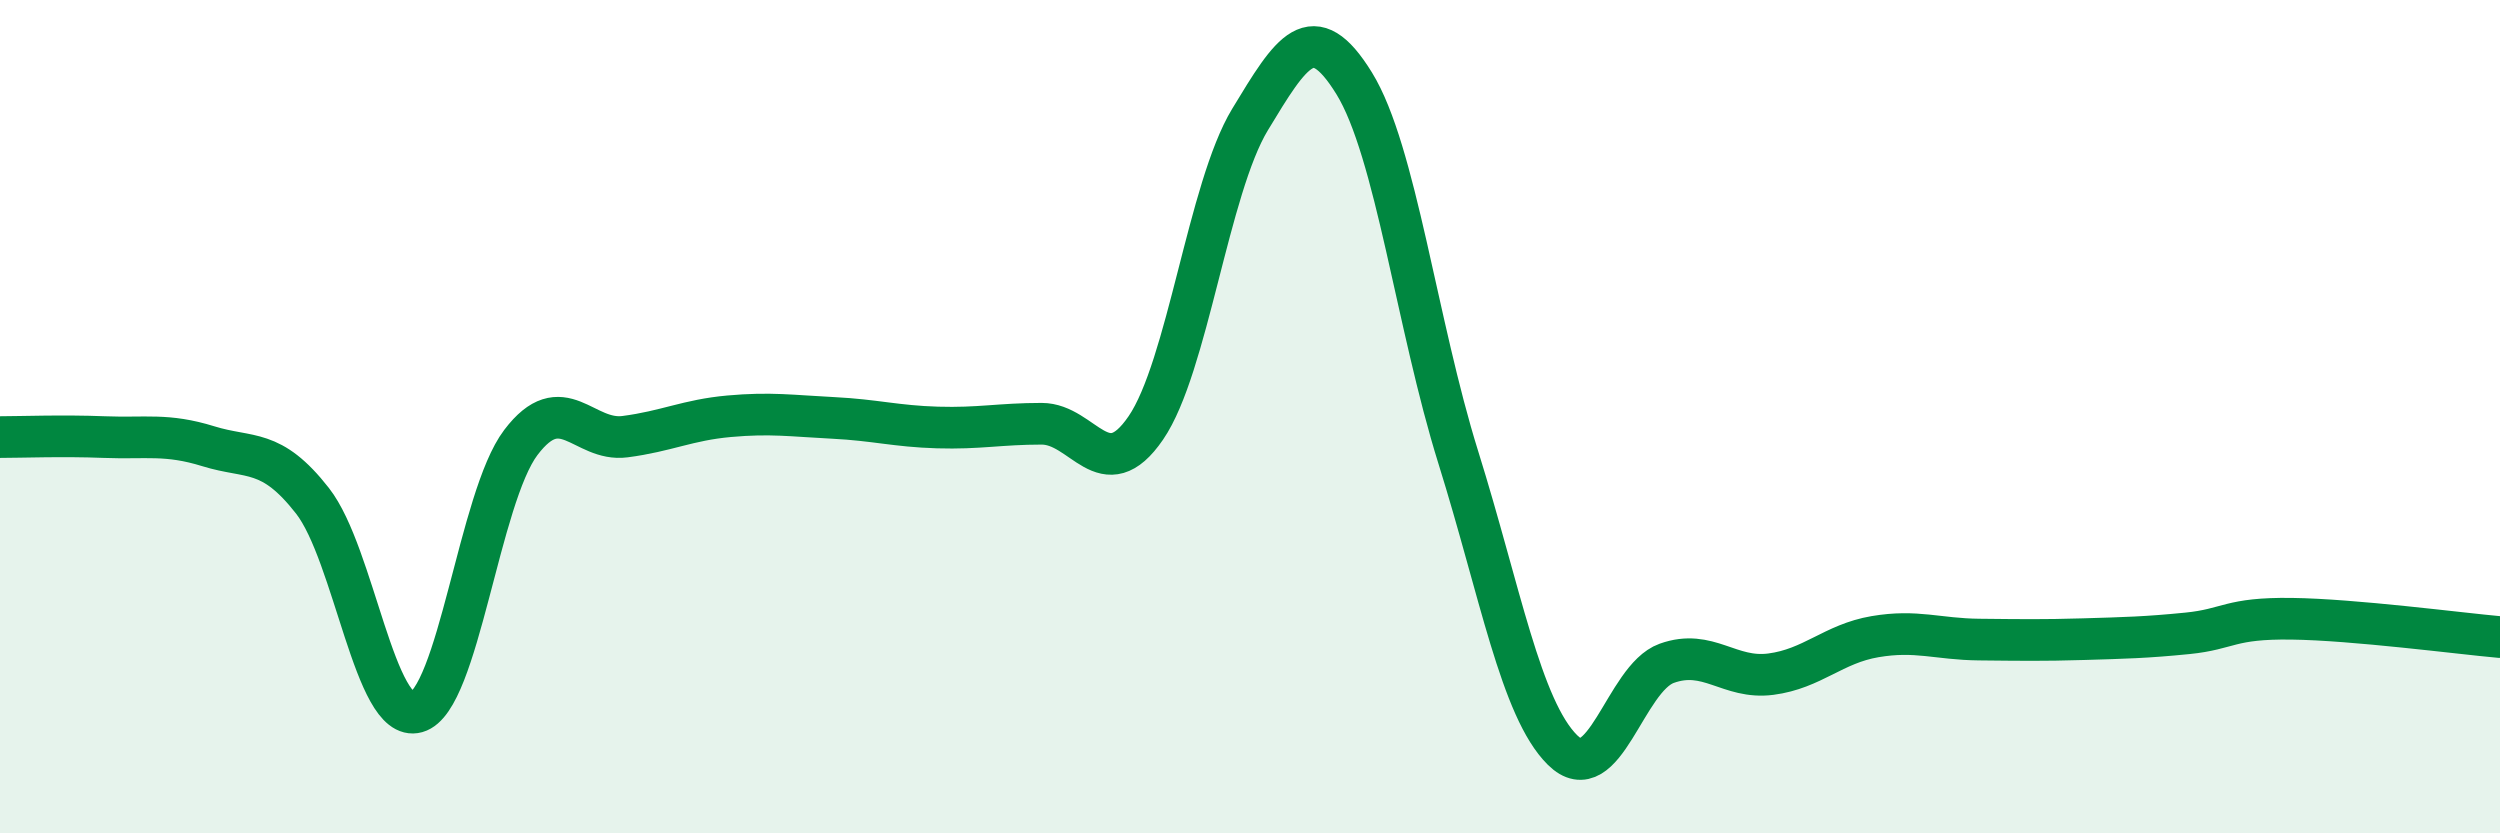
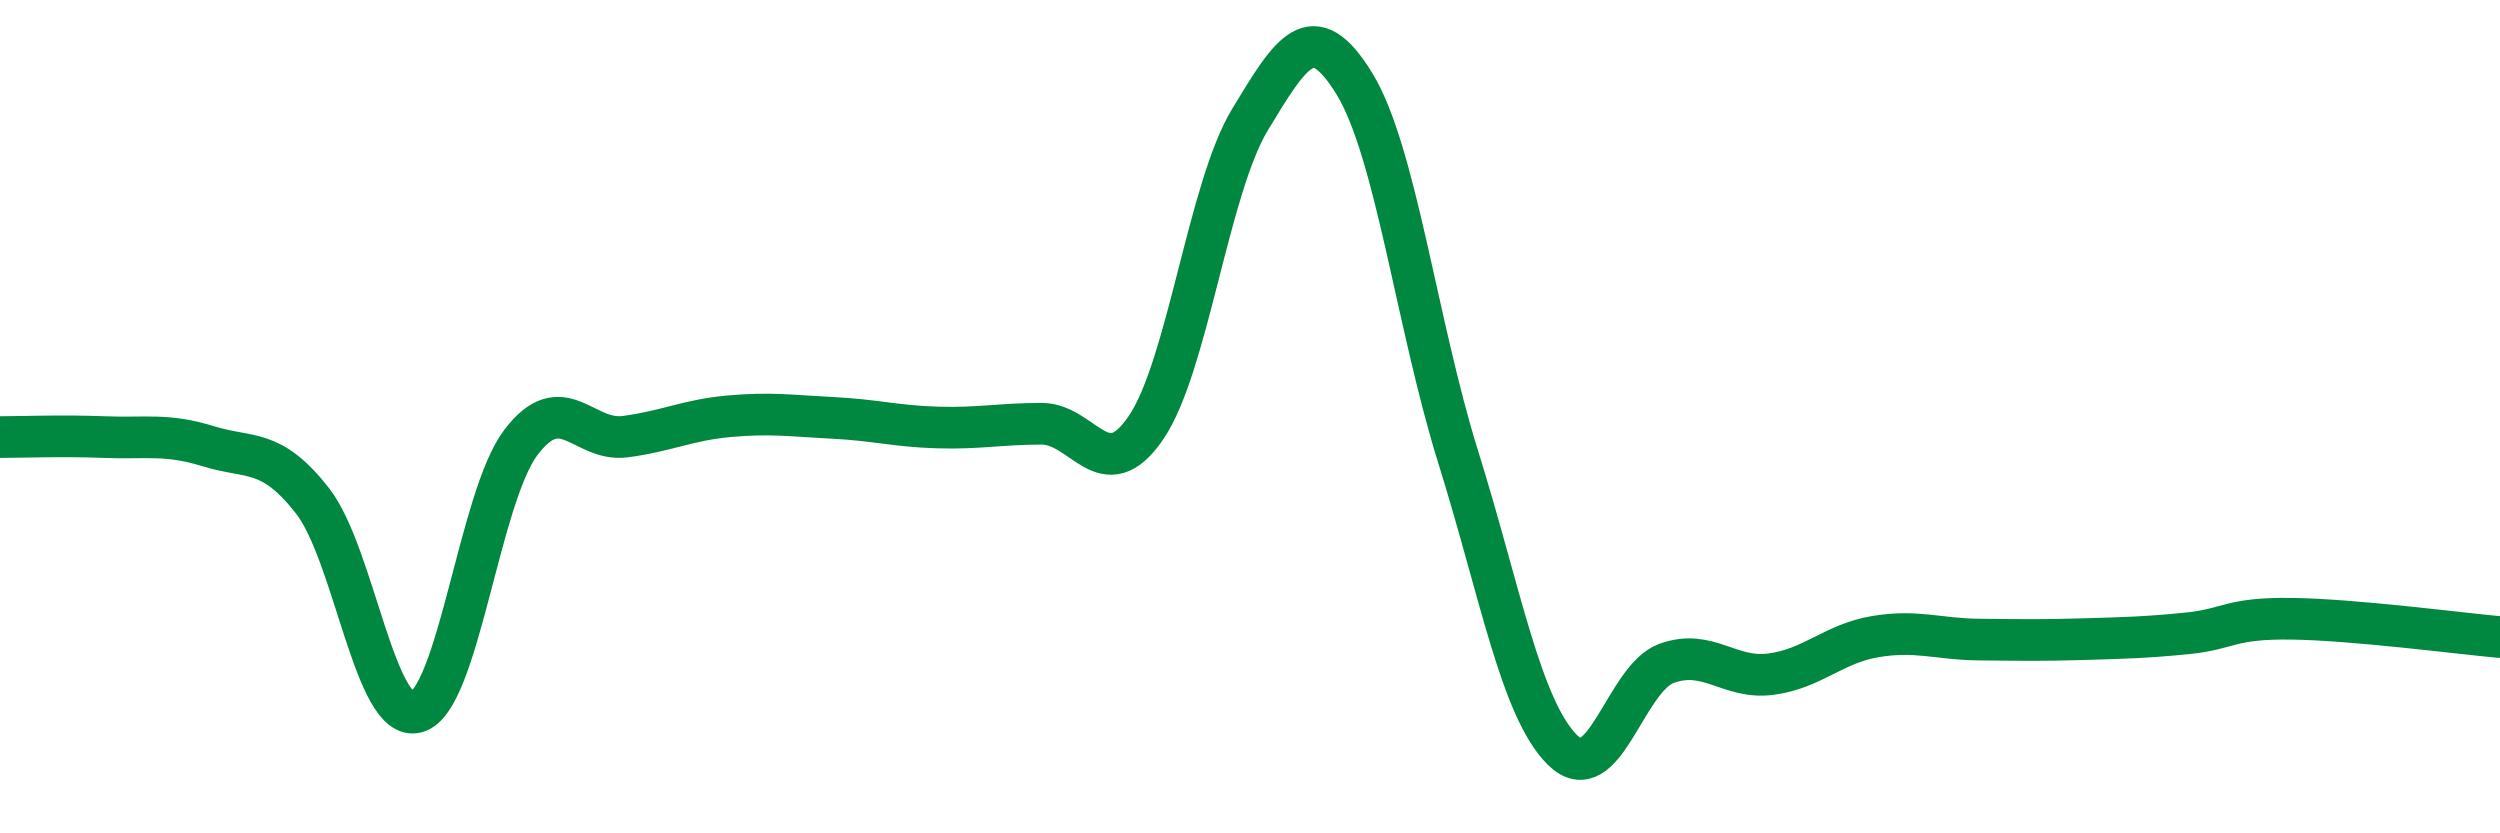
<svg xmlns="http://www.w3.org/2000/svg" width="60" height="20" viewBox="0 0 60 20">
-   <path d="M 0,10.49 C 0.5,10.49 1.5,10.45 2.5,10.49 C 3.5,10.53 4,10.4 5,10.71 C 6,11.02 6.5,10.74 7.5,12.02 C 8.5,13.3 9,17.37 10,17.09 C 11,16.81 11.5,11.94 12.5,10.62 C 13.5,9.3 14,10.61 15,10.48 C 16,10.35 16.5,10.08 17.5,9.99 C 18.5,9.9 19,9.98 20,10.03 C 21,10.08 21.5,10.23 22.5,10.26 C 23.5,10.29 24,10.17 25,10.17 C 26,10.17 26.5,11.73 27.5,10.27 C 28.5,8.81 29,4.52 30,2.87 C 31,1.22 31.5,0.38 32.5,2 C 33.5,3.62 34,7.78 35,10.98 C 36,14.18 36.5,17.01 37.5,18 C 38.5,18.99 39,16.28 40,15.92 C 41,15.56 41.5,16.31 42.5,16.18 C 43.5,16.05 44,15.45 45,15.28 C 46,15.11 46.5,15.34 47.5,15.35 C 48.5,15.36 49,15.37 50,15.34 C 51,15.31 51.5,15.3 52.5,15.2 C 53.5,15.1 53.5,14.83 55,14.85 C 56.5,14.87 59,15.2 60,15.29L60 20L0 20Z" fill="#008740" opacity="0.1" stroke-linecap="round" stroke-linejoin="round" />
  <path d="M 0,10.49 C 0.5,10.49 1.5,10.45 2.5,10.49 C 3.5,10.53 4,10.4 5,10.71 C 6,11.02 6.5,10.74 7.5,12.02 C 8.5,13.3 9,17.37 10,17.09 C 11,16.81 11.5,11.94 12.5,10.62 C 13.5,9.3 14,10.61 15,10.48 C 16,10.35 16.5,10.08 17.5,9.99 C 18.5,9.9 19,9.98 20,10.03 C 21,10.08 21.5,10.23 22.5,10.26 C 23.5,10.29 24,10.17 25,10.17 C 26,10.17 26.5,11.73 27.5,10.27 C 28.5,8.81 29,4.52 30,2.87 C 31,1.22 31.5,0.38 32.5,2 C 33.5,3.62 34,7.78 35,10.98 C 36,14.18 36.5,17.01 37.5,18 C 38.5,18.99 39,16.28 40,15.92 C 41,15.56 41.5,16.31 42.5,16.18 C 43.5,16.05 44,15.45 45,15.28 C 46,15.11 46.5,15.34 47.5,15.35 C 48.5,15.36 49,15.37 50,15.34 C 51,15.31 51.5,15.3 52.5,15.2 C 53.5,15.1 53.5,14.83 55,14.85 C 56.5,14.87 59,15.2 60,15.29" stroke="#008740" stroke-width="1" fill="none" stroke-linecap="round" stroke-linejoin="round" />
</svg>